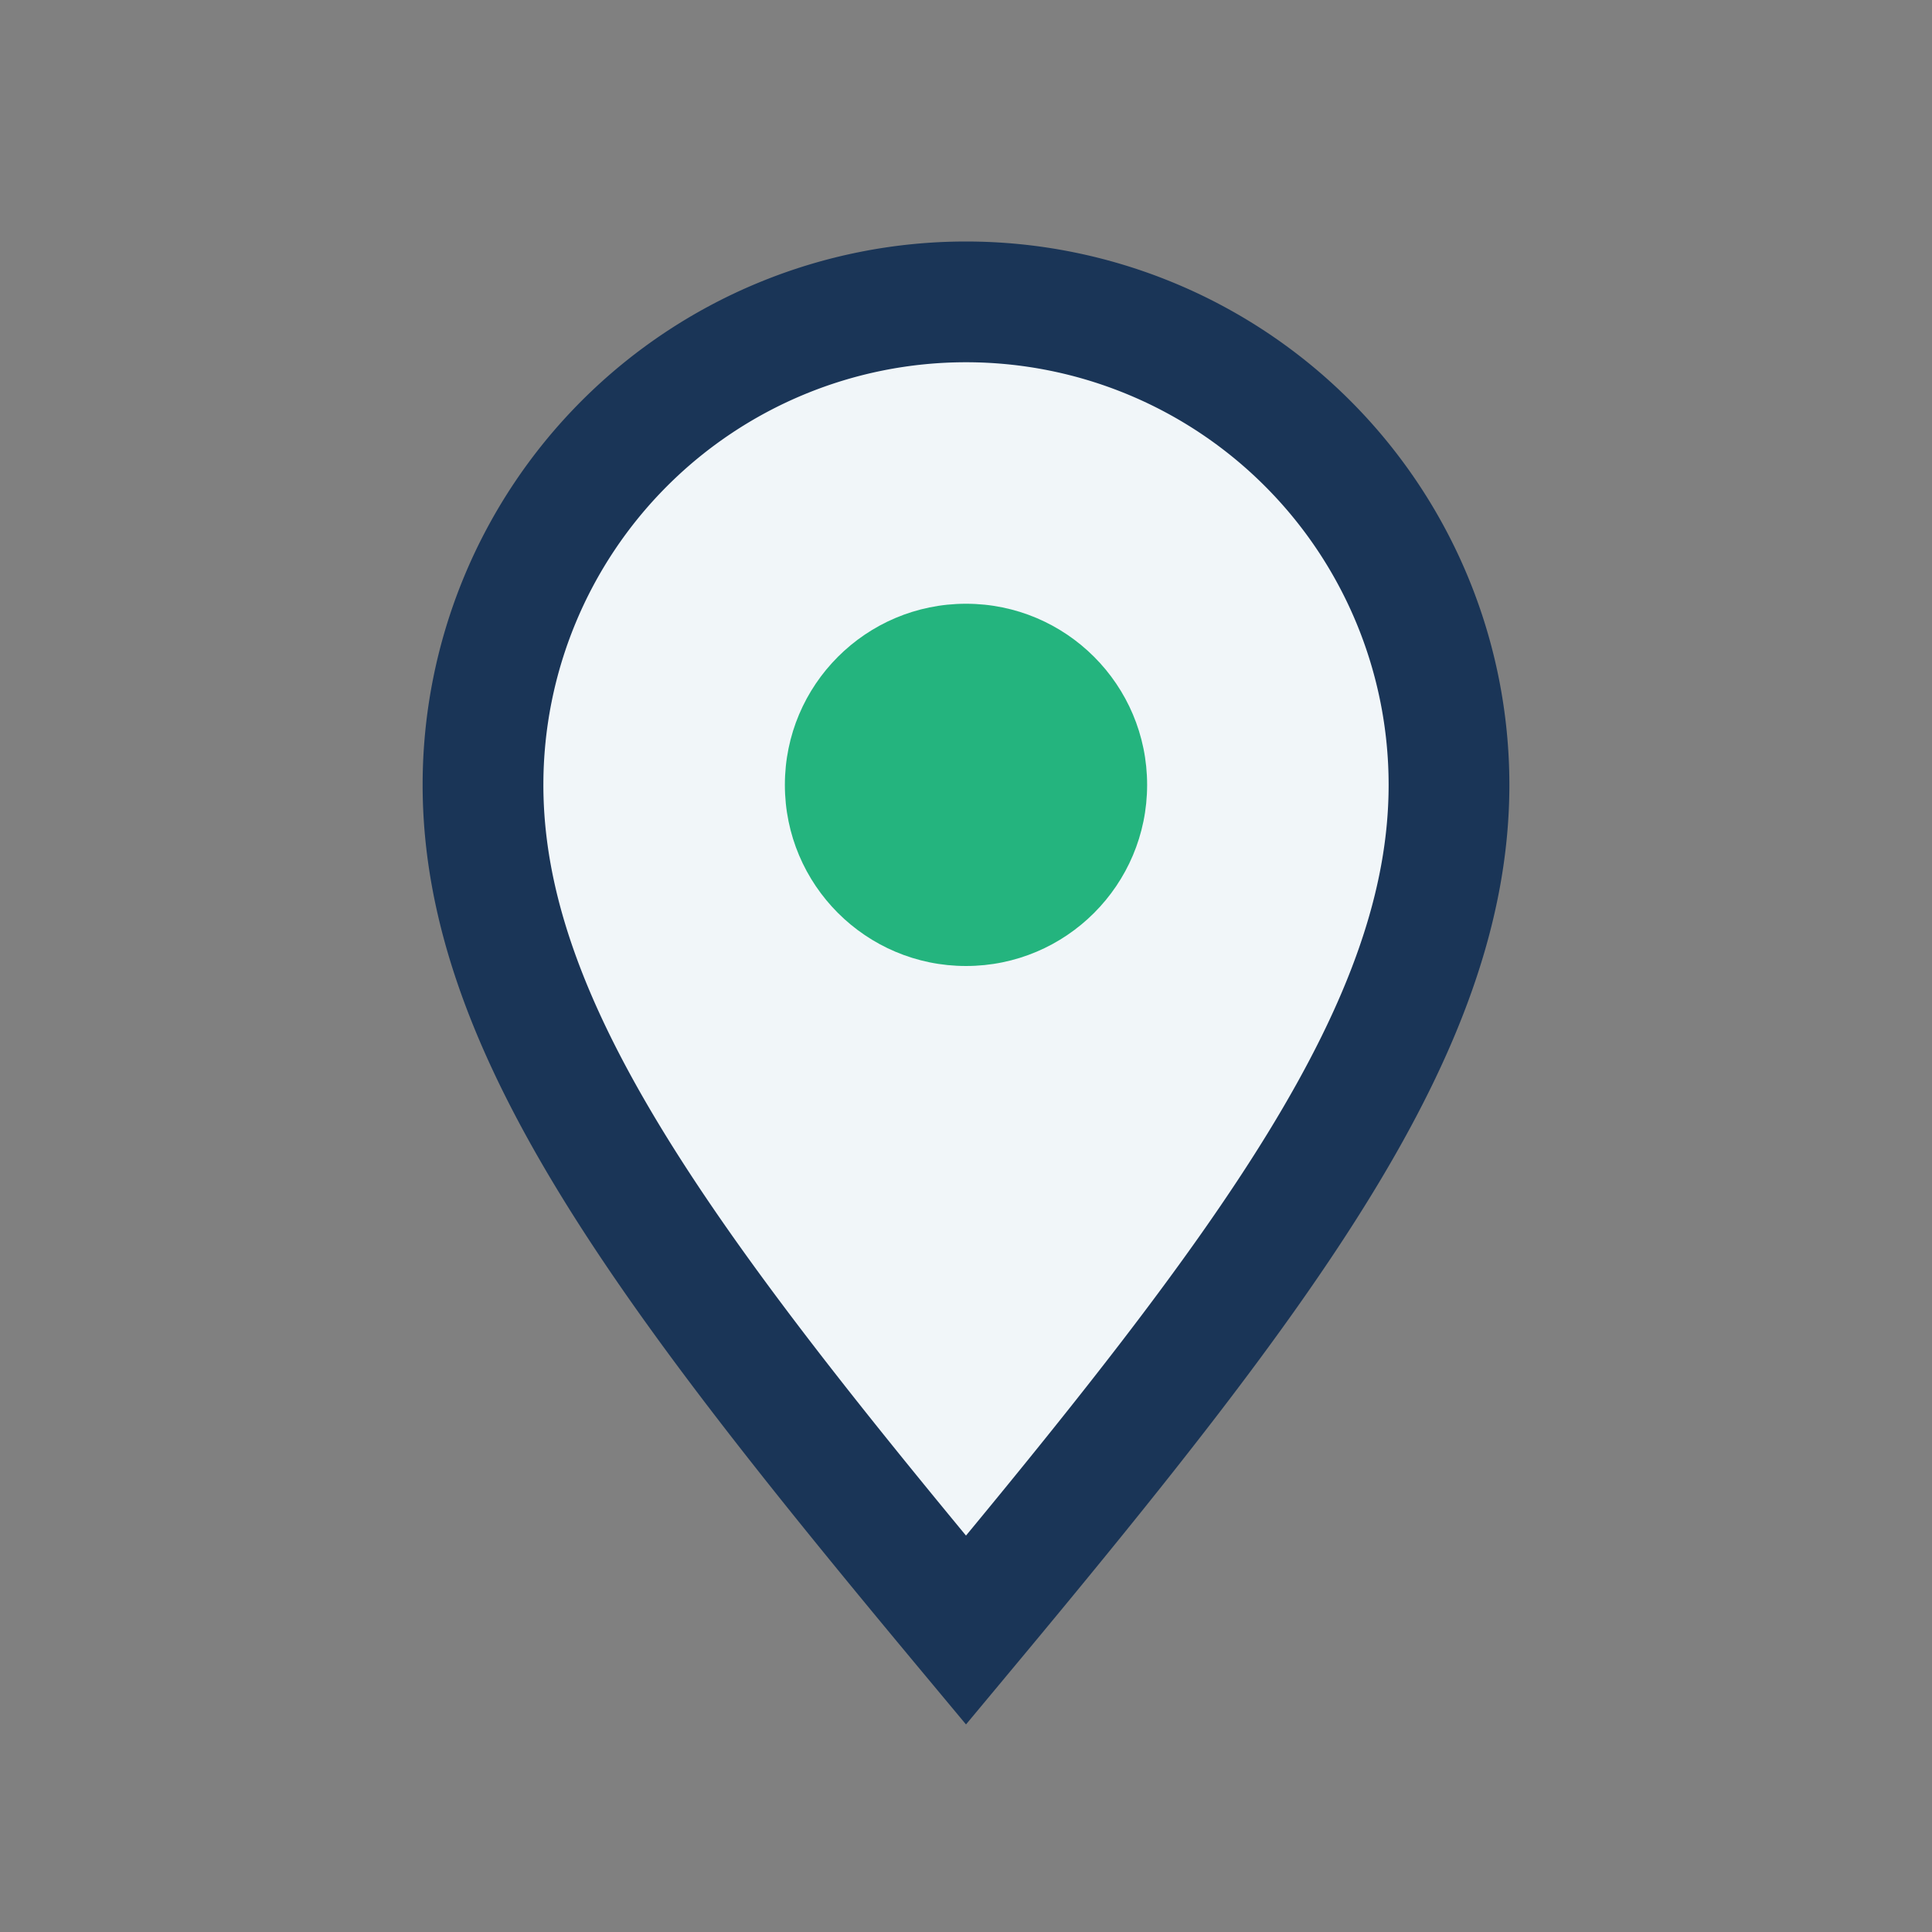
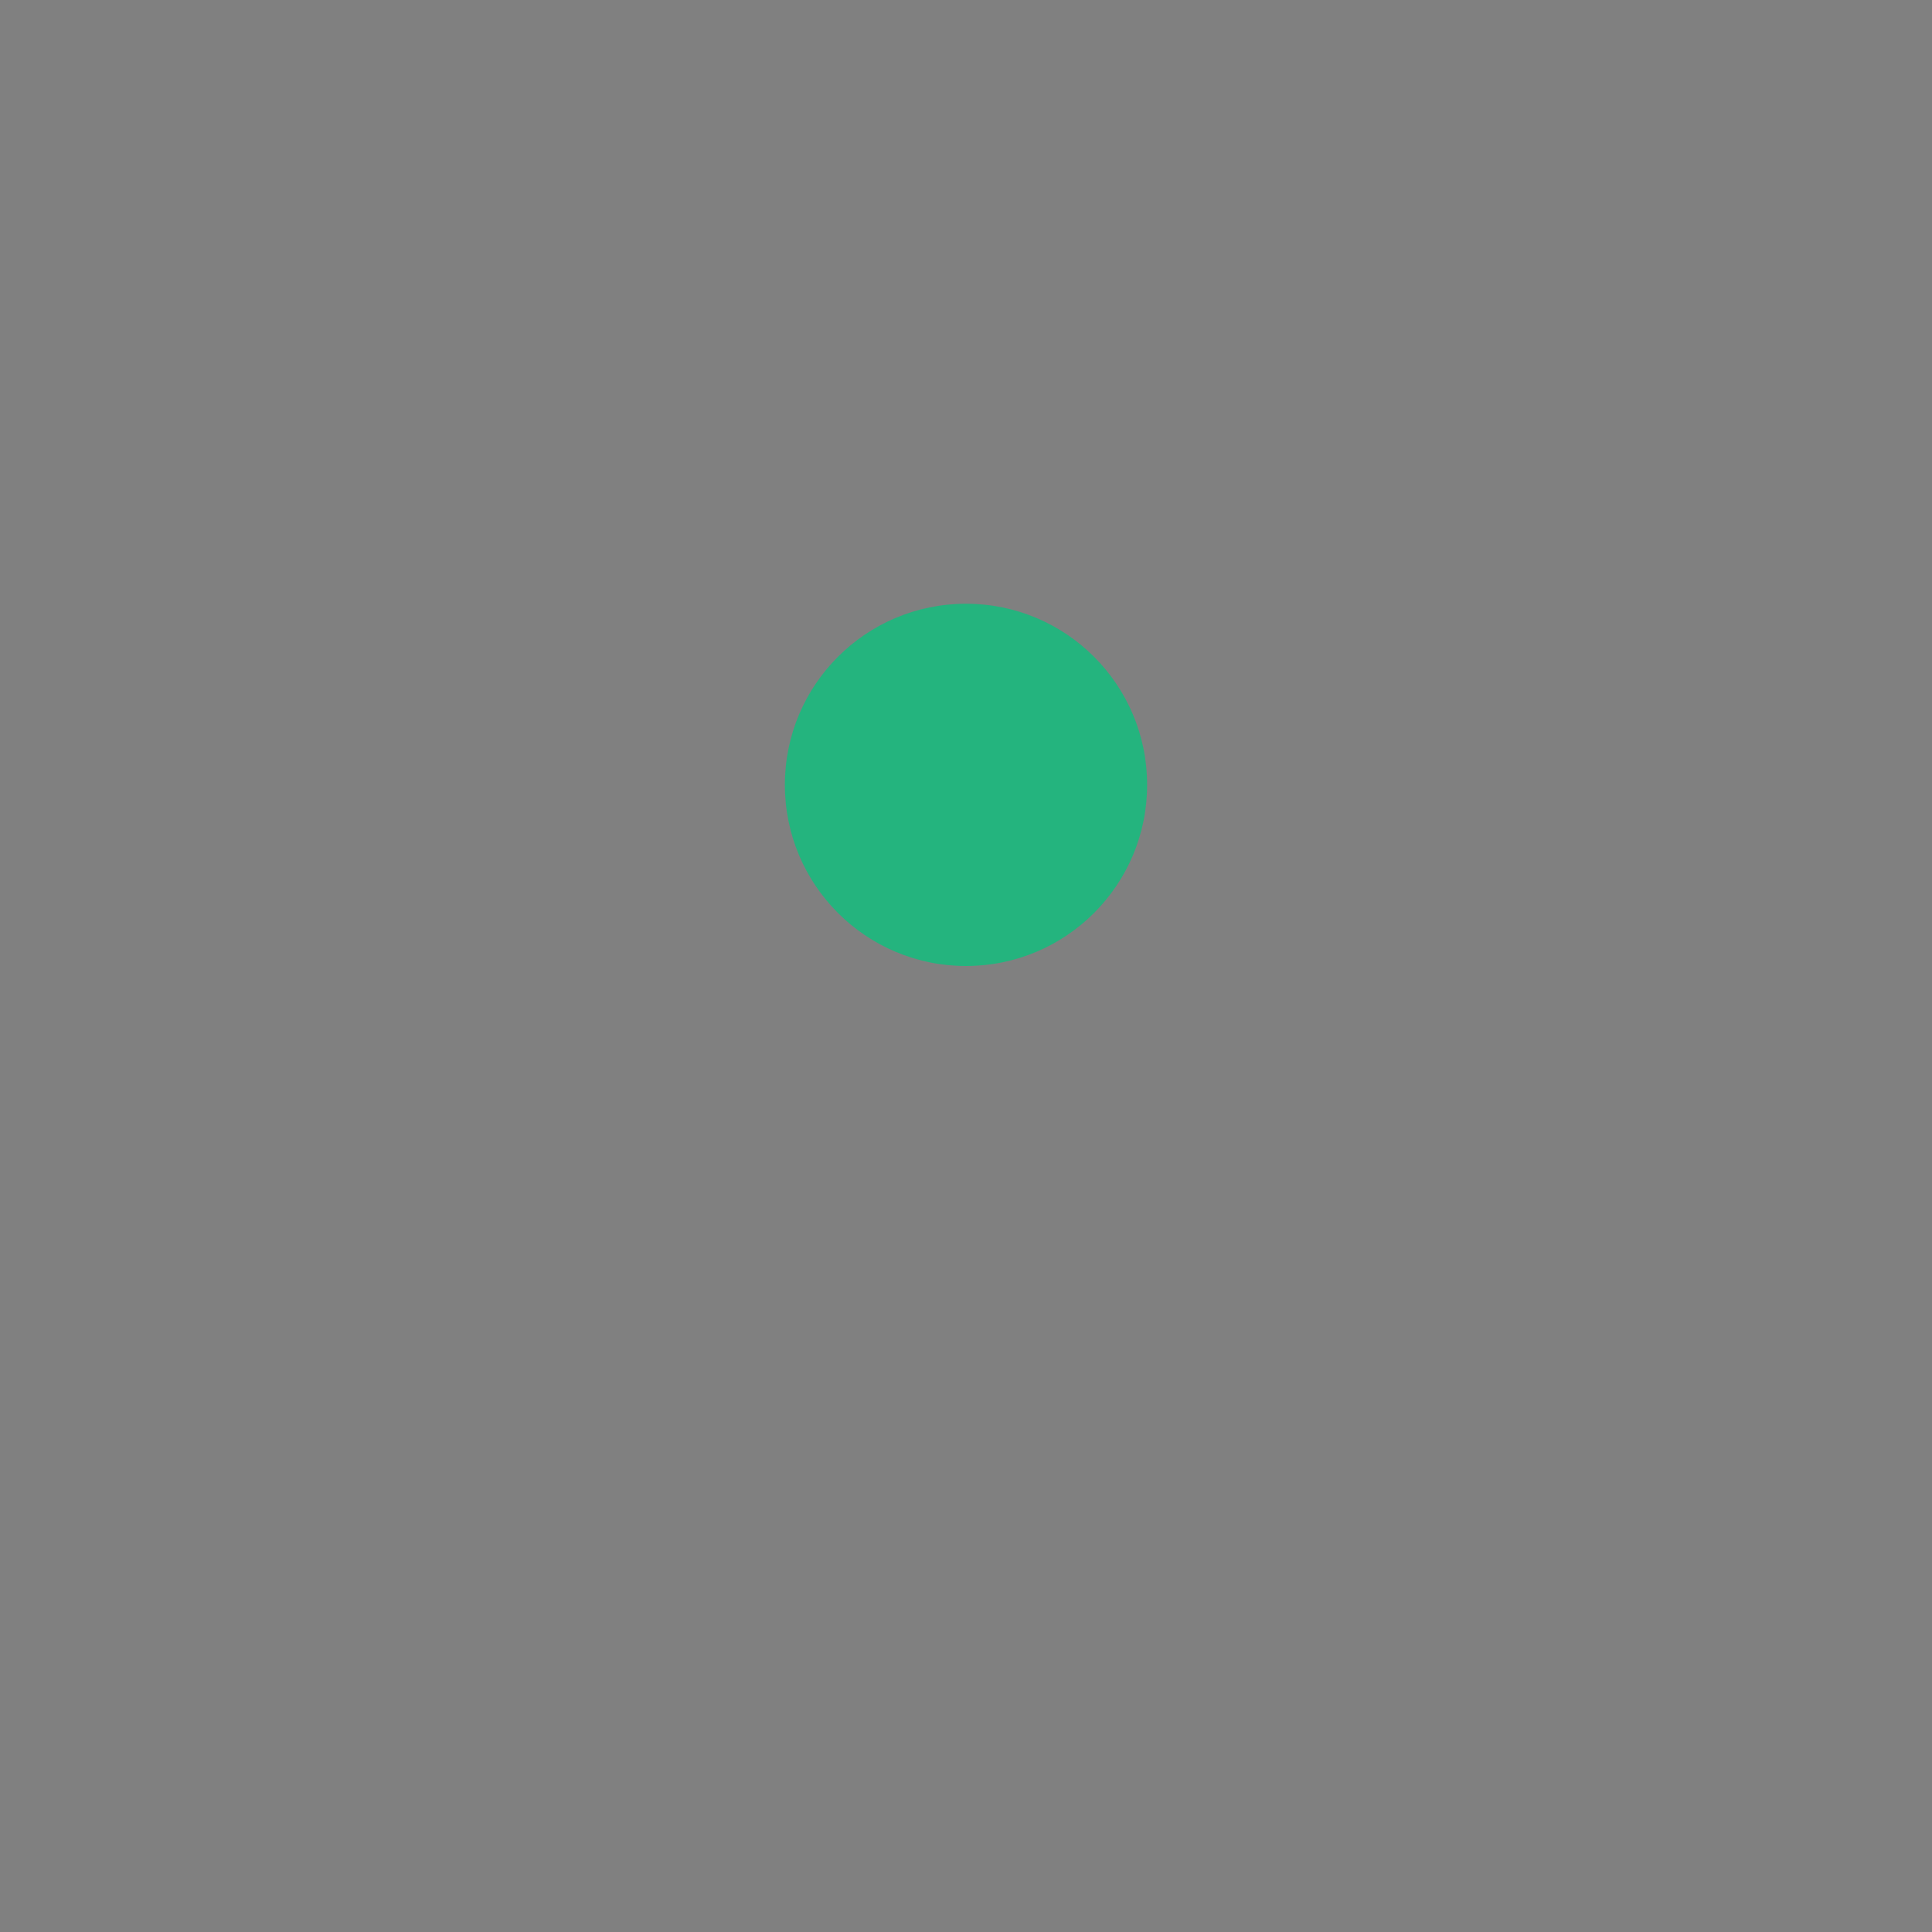
<svg xmlns="http://www.w3.org/2000/svg" width="32" height="32" viewBox="0 0 32 32">
  <rect x="0" y="0" width="32" height="32" fill="#808080" stroke="none" />
-   <path d="M16 27c-5-6-8-10-8-14a8 8 0 1 1 16 0c0 4-3 8-8 14z" fill="#F1F6F9" stroke="#1A3557" stroke-width="2" />
  <circle cx="16" cy="13" r="3" fill="#24B47E" />
</svg>